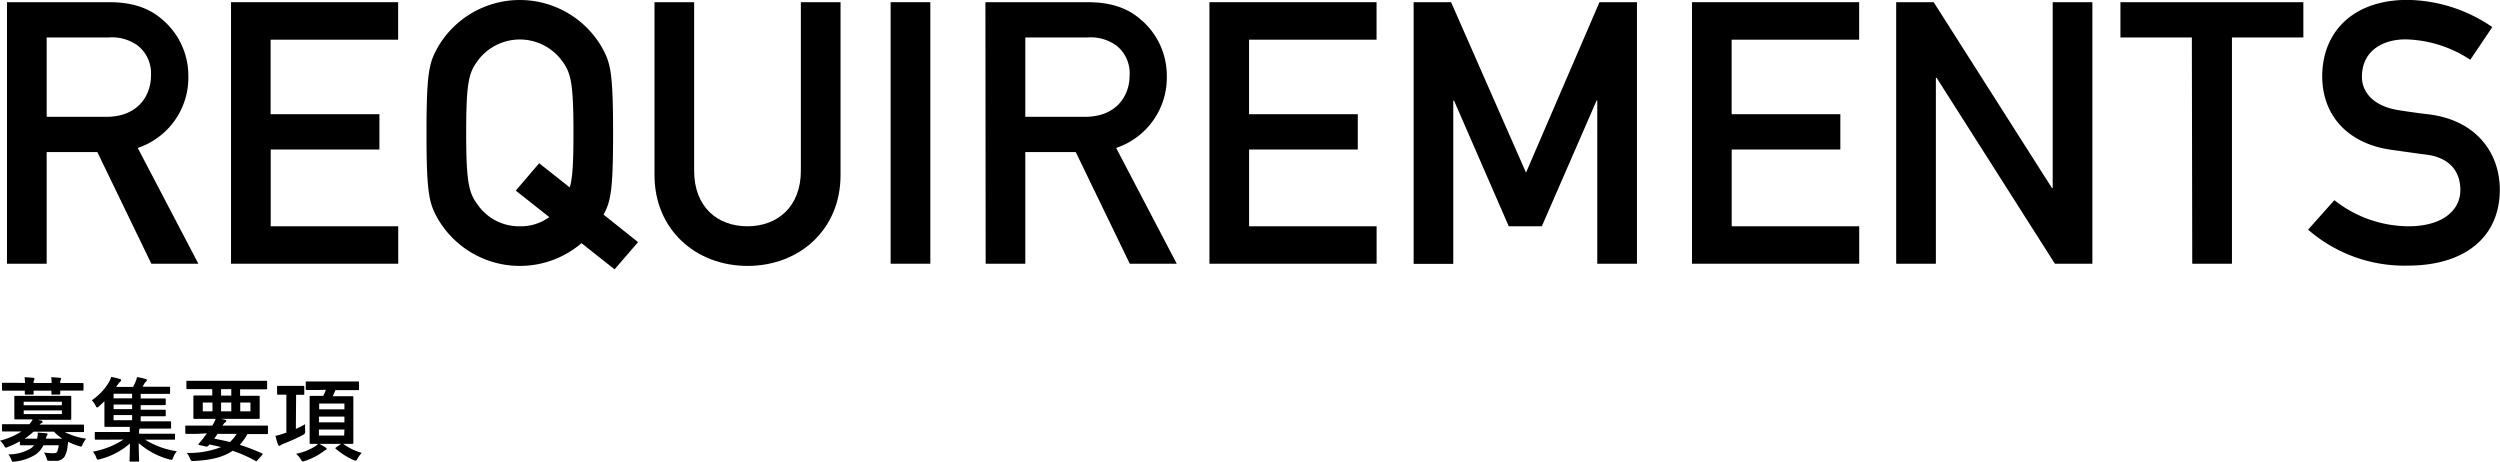
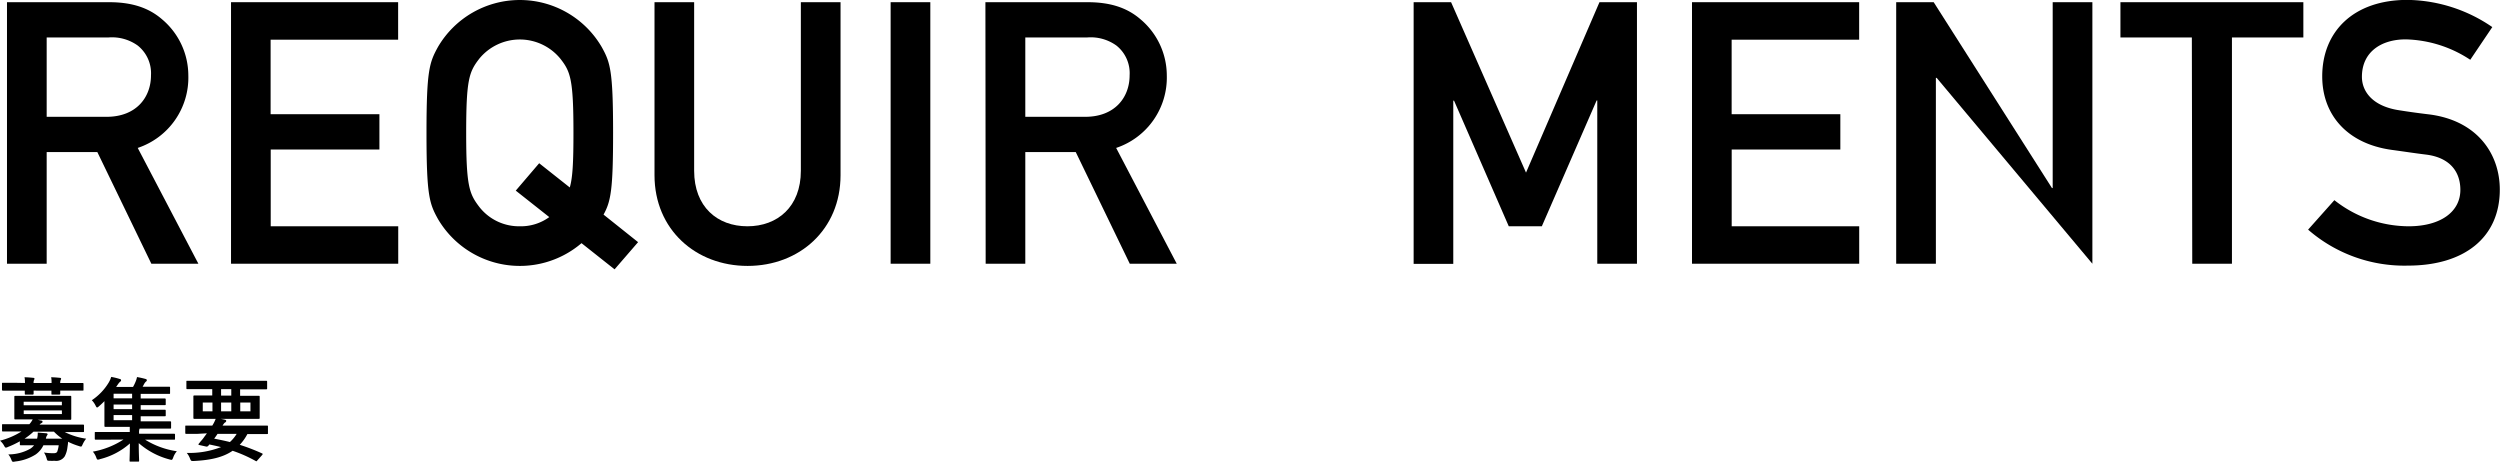
<svg xmlns="http://www.w3.org/2000/svg" width="490.1" height="90.53" viewBox="0 0 490.1 90.53">
  <title>アセット 63</title>
  <g id="レイヤー_2" data-name="レイヤー 2">
    <g id="text">
      <path d="M1.37.43h20c4.32,0,7.7,1,10.44,3.39a14.41,14.41,0,0,1,5.11,10.94A14.53,14.53,0,0,1,27,29L38.89,51.7H29.67L19.08,29.81H9.15V51.7H1.37ZM9.15,22.9H20.89c5.83,0,8.71-3.82,8.71-8.14A6.94,6.94,0,0,0,27,8.93a8.66,8.66,0,0,0-5.69-1.59H9.15Z" />
      <path d="M45.29.43H78.05V7.78h-25V22.39H74.38v6.92H53.07V44.36h25V51.7H45.29Z" />
      <path d="M114,47.67a18.61,18.61,0,0,1-28.15-4.75c-1.66-3-2.24-4.54-2.24-16.85s.58-13.83,2.24-16.85a18.59,18.59,0,0,1,32.11,0c1.66,3,2.23,4.53,2.23,16.85,0,11.09-.43,13.39-1.87,16l6.77,5.4-4.61,5.33Zm-12.89-10.3L105.7,32l6,4.75c.57-1.94.72-5,.72-10.72,0-10.52-.58-12-2.59-14.55a10.27,10.27,0,0,0-15.85,0c-2,2.59-2.59,4-2.59,14.55S92,38,94,40.61a9.87,9.87,0,0,0,7.92,3.75,9.46,9.46,0,0,0,5.76-1.8Z" />
      <path d="M128.31.43h7.77V33.48c0,7.06,4.54,10.88,10.44,10.88S157,40.54,157,33.48V.43h7.78V34.35c0,10.65-8.06,17.78-18.22,17.78S128.31,45,128.31,34.35Z" />
      <path d="M174.6.43h7.78V51.7H174.6Z" />
      <path d="M193.18.43h20c4.33,0,7.71,1,10.45,3.39a14.41,14.41,0,0,1,5.11,10.94A14.54,14.54,0,0,1,218.81,29L230.69,51.7h-9.21L210.89,29.81H201V51.7h-7.77ZM201,22.9h11.74c5.83,0,8.71-3.82,8.71-8.14a6.91,6.91,0,0,0-2.59-5.83,8.64,8.64,0,0,0-5.69-1.59H201Z" />
-       <path d="M237.1.43h32.76V7.78h-25V22.39h21.32v6.92H244.87V44.36h25V51.7H237.1Z" />
      <path d="M277.13.43h7.34l14.69,33.41L313.56.43h7.35V51.7h-7.78v-32H313L302.26,44.36h-6.48L285.05,19.73h-.15v32h-7.77Z" />
      <path d="M331.7.43h32.77V7.78h-25V22.39h21.31v6.92H339.48V44.36h25V51.7H331.7Z" />
-       <path d="M371.73.43h7.35l23.19,36.44h.14V.43h7.78V51.7h-7.35L379.66,15.26h-.15V51.7h-7.78Z" />
+       <path d="M371.73.43h7.35l23.19,36.44h.14V.43h7.78V51.7L379.66,15.26h-.15V51.7h-7.78Z" />
      <path d="M429.69,7.34h-14V.43h35.86V7.34h-14V51.7h-7.78Z" />
      <path d="M457.63,39.24a23.61,23.61,0,0,0,14.55,5.12c6.33,0,10.15-2.88,10.15-7.13,0-3.6-2.09-6.34-6.7-6.92-2.3-.28-4.1-.57-6.77-.93-8.85-1.23-13.61-7-13.61-14.4,0-8.79,6.12-15,16.71-15a30,30,0,0,1,16.63,5.33l-4.32,6.41a23.87,23.87,0,0,0-12.67-4c-4.75,0-8.57,2.44-8.57,7.34,0,2.88,2.09,5.76,7.27,6.55,1.37.22,3.32.51,5.76.8,9.58,1.15,14,7.77,14,14.76,0,9.43-7,14.9-18,14.9a28.73,28.73,0,0,1-19.58-7.05Z" />
      <path d="M3.89,86.51a16.94,16.94,0,0,1-2.31,1.1,1.14,1.14,0,0,1-.41.14c-.16,0-.23-.12-.41-.45A3.39,3.39,0,0,0,0,86.39a14.66,14.66,0,0,0,4.21-1.8H2.83c-1.61,0-2.15,0-2.25,0s-.18,0-.18-.2V83.36c0-.18,0-.2.18-.2s.64,0,2.25,0H5.76a4.31,4.31,0,0,0,.65-.94H5.49c-1.74,0-2.36,0-2.48,0s-.2,0-.2-.22,0-.47,0-1.37V79.18c0-.91,0-1.27,0-1.38s0-.2.2-.2.74,0,2.48,0h5.82c1.73,0,2.34,0,2.46,0s.2,0,.2.2,0,.47,0,1.38v1.53c0,.9,0,1.26,0,1.37s0,.22-.2.22-.73,0-2.46,0H7.42l.63.15c.2,0,.29.1.29.23s-.08.2-.22.27a1.09,1.09,0,0,0-.36.29H14c1.62,0,2.15,0,2.27,0s.2,0,.2.2v1.06c0,.18,0,.2-.2.2s-.65,0-2.27,0H12.69A13.43,13.43,0,0,0,16.89,86a5.1,5.1,0,0,0-.67,1.08c-.16.35-.21.47-.36.47a2,2,0,0,1-.41-.11,13.07,13.07,0,0,1-2.11-.84c0,.38-.07.74-.12,1.1a5.05,5.05,0,0,1-.53,1.76,2,2,0,0,1-2,.87,8.2,8.2,0,0,1-1,0c-.42,0-.42,0-.56-.5a4,4,0,0,0-.51-1.12,11.77,11.77,0,0,0,1.84.14c.45,0,.67-.09.78-.36a6,6,0,0,0,.27-1.2h-3A4.65,4.65,0,0,1,7,89.09,9.34,9.34,0,0,1,3,90.47a2.32,2.32,0,0,1-.41.06c-.18,0-.25-.11-.38-.45a3.66,3.66,0,0,0-.58-1A8.68,8.68,0,0,0,6,87.93a3.17,3.17,0,0,0,.68-.64H6.43c-1.68,0-2.23,0-2.34,0s-.2,0-.2-.21Zm1-11.43c0-.42,0-.79-.09-1.12.57,0,1.22.06,1.71.11.16,0,.25.07.25.16a.62.62,0,0,1-.09.27,1.47,1.47,0,0,0-.09.58h3.53c0-.42,0-.79-.09-1.12.57,0,1.22.06,1.71.11.16,0,.25.07.25.16a.62.62,0,0,1-.09.27,1.69,1.69,0,0,0-.09.58h2.11c1.6,0,2.16,0,2.27,0s.19,0,.19.2v1.08c0,.2,0,.22-.19.22s-.67,0-2.27,0H11.81c0,.31,0,.5,0,.58s0,.2-.22.2H10.3c-.2,0-.22,0-.22-.2s0-.27,0-.58H6.59c0,.31,0,.5,0,.58s0,.2-.22.2H5.08c-.2,0-.22,0-.22-.2s0-.27,0-.58h-2c-1.6,0-2.16,0-2.27,0s-.2,0-.2-.22V75.24c0-.18,0-.2.2-.2s.67,0,2.27,0Zm-.25,3.67v.7h7.49v-.7Zm7.49,1.71H4.65v.72h7.49ZM12.21,86a10,10,0,0,1-1.64-1.38h-4A12.09,12.09,0,0,1,4.81,86H7.27A4.29,4.29,0,0,0,7.4,84.8l1.6.13c.2,0,.33.09.33.2s-.08.18-.13.27A1.35,1.35,0,0,0,9,86Z" />
      <path d="M21.06,86.19c-1.62,0-2.18,0-2.29,0s-.19,0-.19-.19V84.87c0-.16,0-.18.19-.18s.67,0,2.29,0h4.38v-.09c0-.29,0-.61,0-.92H23.19c-1.77,0-2.42,0-2.53,0s-.19,0-.19-.22,0-.7,0-2V78.64c-.34.35-.7.69-1.06,1-.18.16-.29.24-.38.24s-.18-.13-.3-.38A4.14,4.14,0,0,0,18,78.46,10.94,10.94,0,0,0,21.31,75a5,5,0,0,0,.49-1.11,12.6,12.6,0,0,1,1.69.41c.16,0,.24.14.24.25s0,.18-.17.27a3.31,3.31,0,0,0-.48.58l-.31.45h3.31a8,8,0,0,0,.49-1,4.58,4.58,0,0,0,.29-.93,16.24,16.24,0,0,1,1.71.38.27.27,0,0,1,.22.25.37.37,0,0,1-.19.27,1.77,1.77,0,0,0-.34.45c-.11.2-.2.38-.3.54h2.73c1.75,0,2.33,0,2.45,0s.2,0,.2.18V77c0,.2,0,.22-.2.22s-.7,0-2.45,0H27.58v.9h2.27c1.73,0,2.32,0,2.43,0s.21,0,.21.2v.9c0,.18,0,.2-.21.2s-.7,0-2.43,0H27.58v.9h2.27c1.73,0,2.32,0,2.43,0s.21,0,.21.2v.88c0,.18,0,.2-.21.2s-.7,0-2.43,0H27.58v1h3.28c1.76,0,2.37,0,2.48,0s.2,0,.2.2v1c0,.2,0,.22-.2.22s-.72,0-2.48,0H27.38l-.05.11a2.15,2.15,0,0,0-.06.79v.11h4.56c1.62,0,2.18,0,2.28,0s.2,0,.2.18V86c0,.18,0,.19-.2.19s-.66,0-2.28,0H28.44a16.13,16.13,0,0,0,6.23,2.27,3.74,3.74,0,0,0-.7,1.2c-.14.36-.2.49-.36.49a1.81,1.81,0,0,1-.41-.09,14.85,14.85,0,0,1-6-3.19c0,2,.07,3,.07,3.42,0,.18,0,.2-.18.2H25.58c-.16,0-.18,0-.18-.2,0-.37.05-1.38.07-3.36A13.86,13.86,0,0,1,19.64,90a1.91,1.91,0,0,1-.43.11c-.17,0-.24-.13-.36-.47a3.63,3.63,0,0,0-.65-1.1,16.18,16.18,0,0,0,6-2.37Zm4.84-8.1v-.9H22.27v.9Zm0,2.12v-.9H22.27v.9Zm0,2.16v-1H22.27v1Z" />
      <path d="M38.74,85.05c-1.59,0-2.13,0-2.24,0s-.18,0-.18-.2V83.61c0-.16,0-.18.18-.18s.65,0,2.24,0h2.88a7,7,0,0,0,.7-1.42,11.53,11.53,0,0,1,1.76.27c.22.05.27.14.27.23a.33.33,0,0,1-.19.29c-.15.09-.26.21-.53.63h6.49c1.58,0,2.12,0,2.23,0s.18,0,.18.18v1.28c0,.18,0,.2-.18.2s-.65,0-2.23,0H48.5A9.52,9.52,0,0,1,47,87.2a39.36,39.36,0,0,1,4.34,1.67c.09,0,.14.09.14.14s0,.11-.1.2l-.89,1c-.19.22-.19.27-.37.16a26.75,26.75,0,0,0-4.52-2c-1.89,1.3-4.34,1.84-7.55,2-.56,0-.59.06-.81-.5a3.75,3.75,0,0,0-.63-1.08,17.3,17.3,0,0,0,6.72-1.14c-.7-.18-1.46-.34-2.29-.52a1.46,1.46,0,0,1-.2.25.42.42,0,0,1-.48.15l-1.3-.29c-.16,0-.18-.14-.11-.23l.43-.53a6.33,6.33,0,0,0,.67-.84l.51-.69ZM39,76.29c-1.6,0-2.16,0-2.27,0s-.19,0-.19-.2V74.84c0-.18,0-.19.19-.19s.67,0,2.27,0H49.9c1.62,0,2.16,0,2.27,0s.2,0,.2.19v1.28c0,.18,0,.2-.2.2s-.65,0-2.27,0H47.07v1.27h1.14c1.76,0,2.39,0,2.5,0s.2,0,.2.2,0,.45,0,1.33v1.46c0,.88,0,1.2,0,1.33s0,.2-.2.2-.74,0-2.5,0h-7.6c-1.77,0-2.4,0-2.5,0s-.2,0-.2-.2,0-.45,0-1.33V79.06c0-.88,0-1.21,0-1.33s0-.2.2-.2.73,0,2.5,0h1V76.29Zm2.65,4.35V78.91H39.75v1.73Zm1,4.41c-.21.33-.43.63-.66.94,1,.2,2.07.41,3.08.67a7.18,7.18,0,0,0,1.33-1.61Zm2.69-7.49V76.29h-2v1.27Zm0,1.35h-2v1.73h2Zm3.76,0h-2v1.73h2Z" />
-       <path d="M58,84.08a19.48,19.48,0,0,0,1.82-.92,10.56,10.56,0,0,0,0,1.25c0,.59,0,.59-.43.86A41.2,41.2,0,0,1,55.58,87a2.75,2.75,0,0,0-.55.27.48.48,0,0,1-.27.13c-.11,0-.18-.08-.26-.24A16.62,16.62,0,0,1,54,85.45,14.62,14.62,0,0,0,55.58,85l.56-.18V77.37h0c-1.17,0-1.53,0-1.64,0s-.18,0-.18-.21V75.83c0-.18,0-.19.18-.19s.47,0,1.64,0h1.69c1.15,0,1.51,0,1.62,0s.2,0,.2.19v1.36c0,.19,0,.21-.2.21s-.45,0-1.4,0Zm5.85,3.66c.14.1.18.16.18.27s-.07.16-.22.23a1.59,1.59,0,0,0-.52.34,12.64,12.64,0,0,1-3.49,1.77,1.48,1.48,0,0,1-.43.11c-.15,0-.22-.11-.42-.44a4.67,4.67,0,0,0-.9-1.06,10.72,10.72,0,0,0,3.8-1.51,4,4,0,0,0,.59-.52A13.59,13.59,0,0,1,63.85,87.74ZM62.57,76.45c-1.71,0-2.3,0-2.41,0s-.22,0-.22-.18V75c0-.2,0-.22.22-.22s.7,0,2.41,0h5.19c1.72,0,2.32,0,2.43,0s.19,0,.19.22V76.3c0,.16,0,.18-.19.18s-.71,0-2.43,0h-2a12.07,12.07,0,0,1-.54,1.19h1.61c1.58,0,2.12,0,2.25,0s.19,0,.19.2,0,.7,0,2.09v4.77c0,1.35,0,2,0,2.07s0,.21-.19.21-.67,0-2.25,0H63.18c-1.6,0-2.16,0-2.27,0s-.21,0-.21-.21,0-.72,0-2.07V79.89c0-1.39,0-2,0-2.09s0-.2.21-.2.67,0,2.27,0h.2a10.8,10.8,0,0,0,.5-1.19Zm0,2.66v1.14h4.95V79.11Zm4.95,3.69V81.67H62.52V82.8Zm0,1.41H62.52v1.17h4.95ZM66.89,87a.28.28,0,0,1,.18-.08.19.19,0,0,1,.16.06,11.26,11.26,0,0,0,3.68,1.8,5.9,5.9,0,0,0-.9,1.26c-.13.2-.2.27-.31.27a1.38,1.38,0,0,1-.47-.16A13.89,13.89,0,0,1,65.85,88c-.15-.12-.15-.16.07-.32Z" />
    </g>
  </g>
</svg>